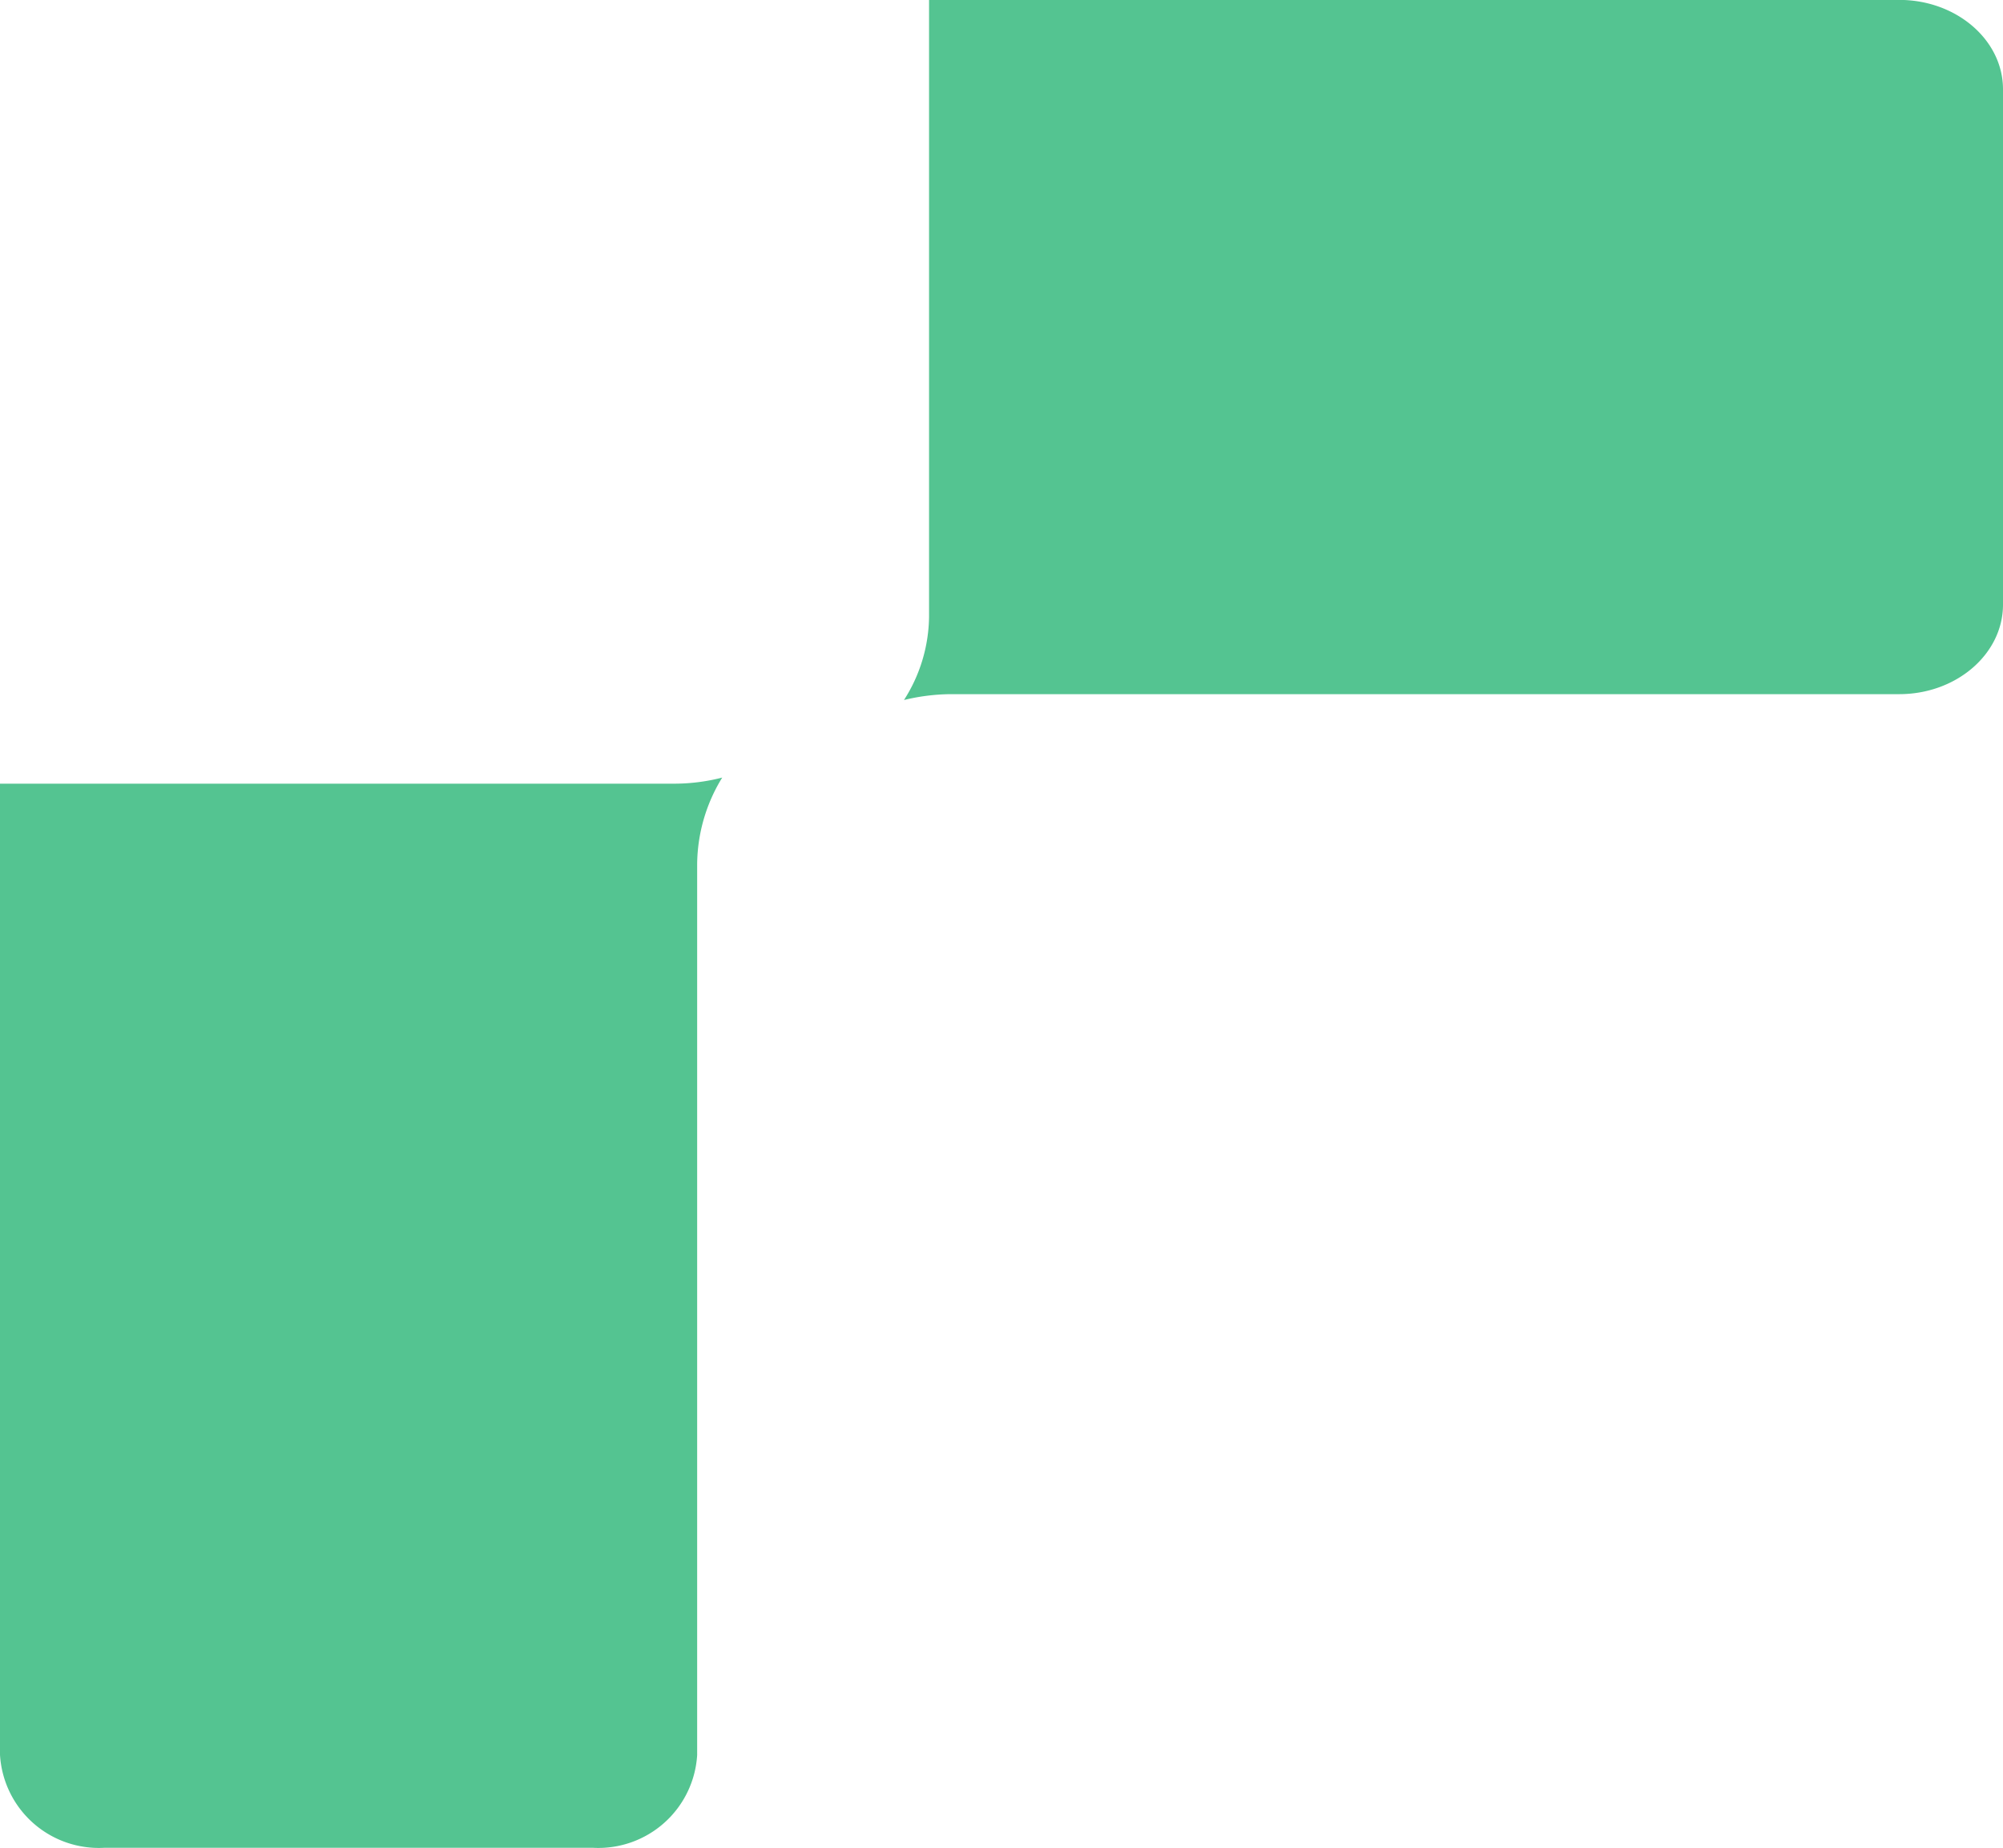
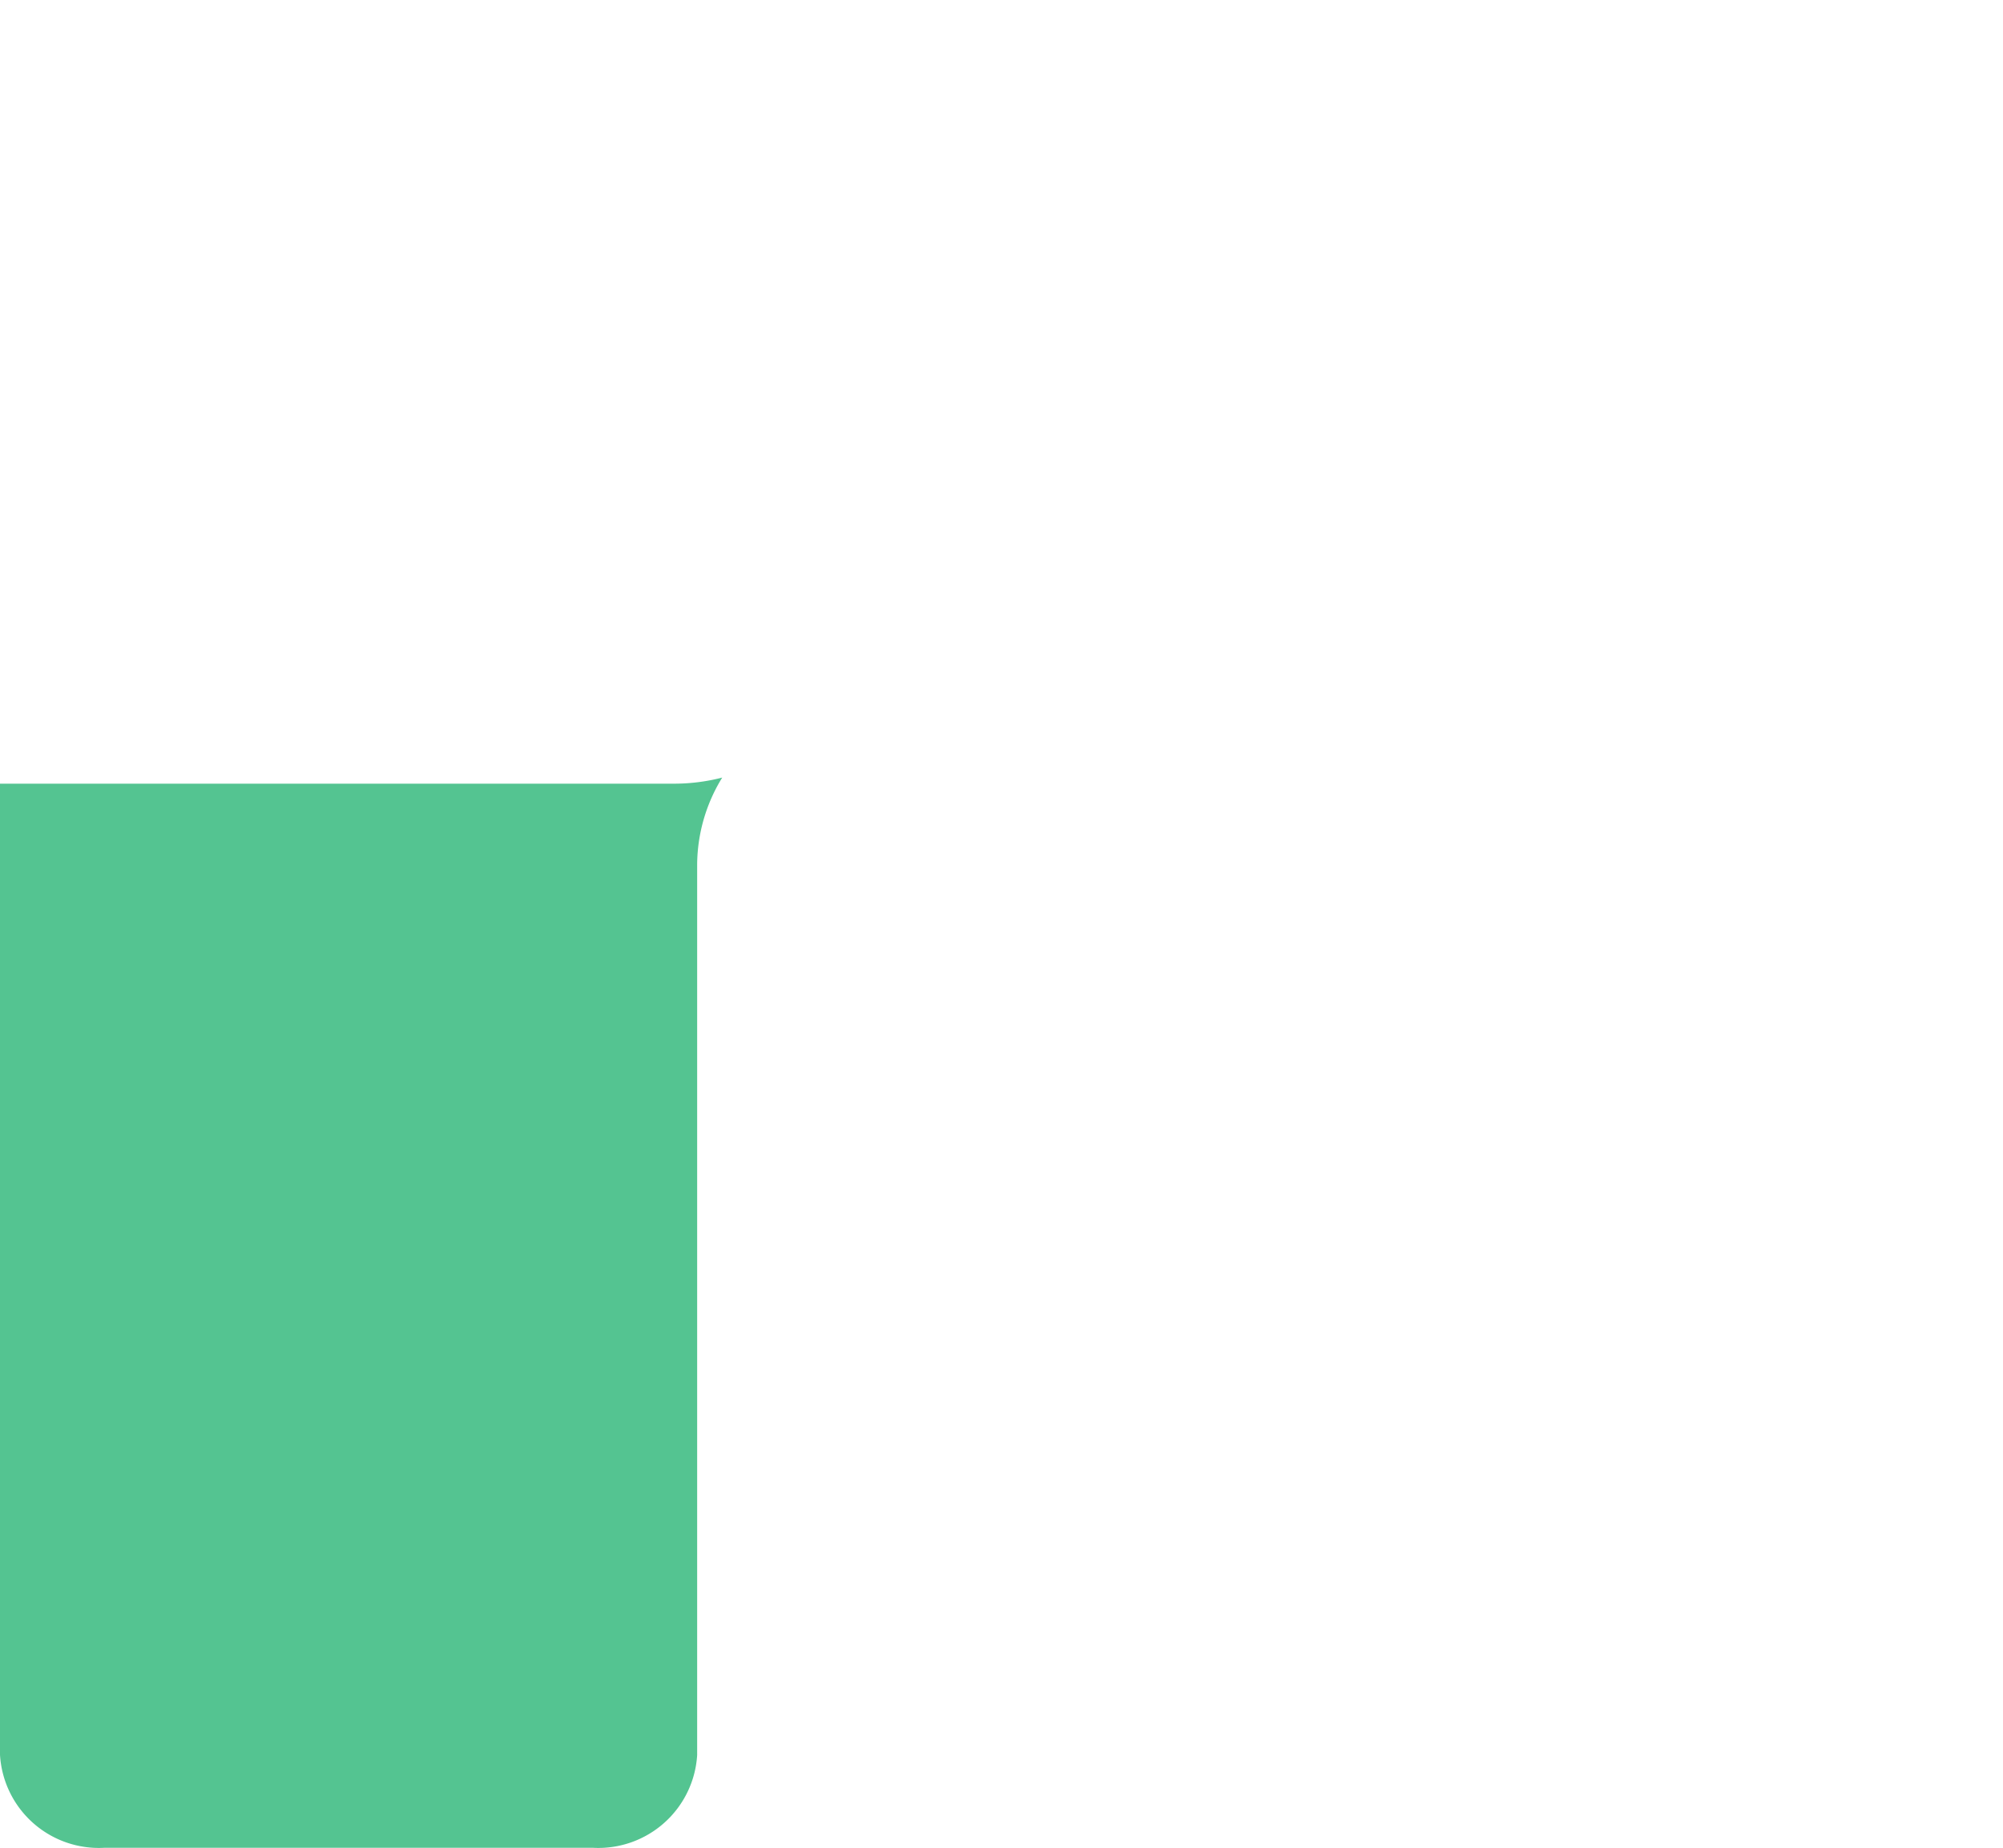
<svg xmlns="http://www.w3.org/2000/svg" width="105.075" height="96.952" viewBox="0 0 105.075 96.952">
  <g id="Groupe_275" data-name="Groupe 275" transform="translate(-539.925 -1874.048)">
-     <path id="Tracé_2122" data-name="Tracé 2122" d="M26.765,46.61a8.247,8.247,0,0,1,4.378,1.315,10.7,10.7,0,0,1-.307-2.421V-4.284c0-3-2.108-5.444-4.7-5.444H-.9c-2.589,0-4.691,2.444-4.691,5.444V46.61Z" transform="translate(635.272 1879.634) rotate(90)" fill="#54c491" />
    <path id="Tracé_2123" data-name="Tracé 2123" d="M42.423,1.088H-4.308A8.8,8.8,0,0,1-8.854-.227a10.083,10.083,0,0,1,.319,2.421V37.66H42.423A5.193,5.193,0,0,0,47.3,32.21V6.537a5.193,5.193,0,0,0-4.876-5.45" transform="translate(577.585 1923.701) rotate(90)" fill="#54c491" />
  </g>
</svg>